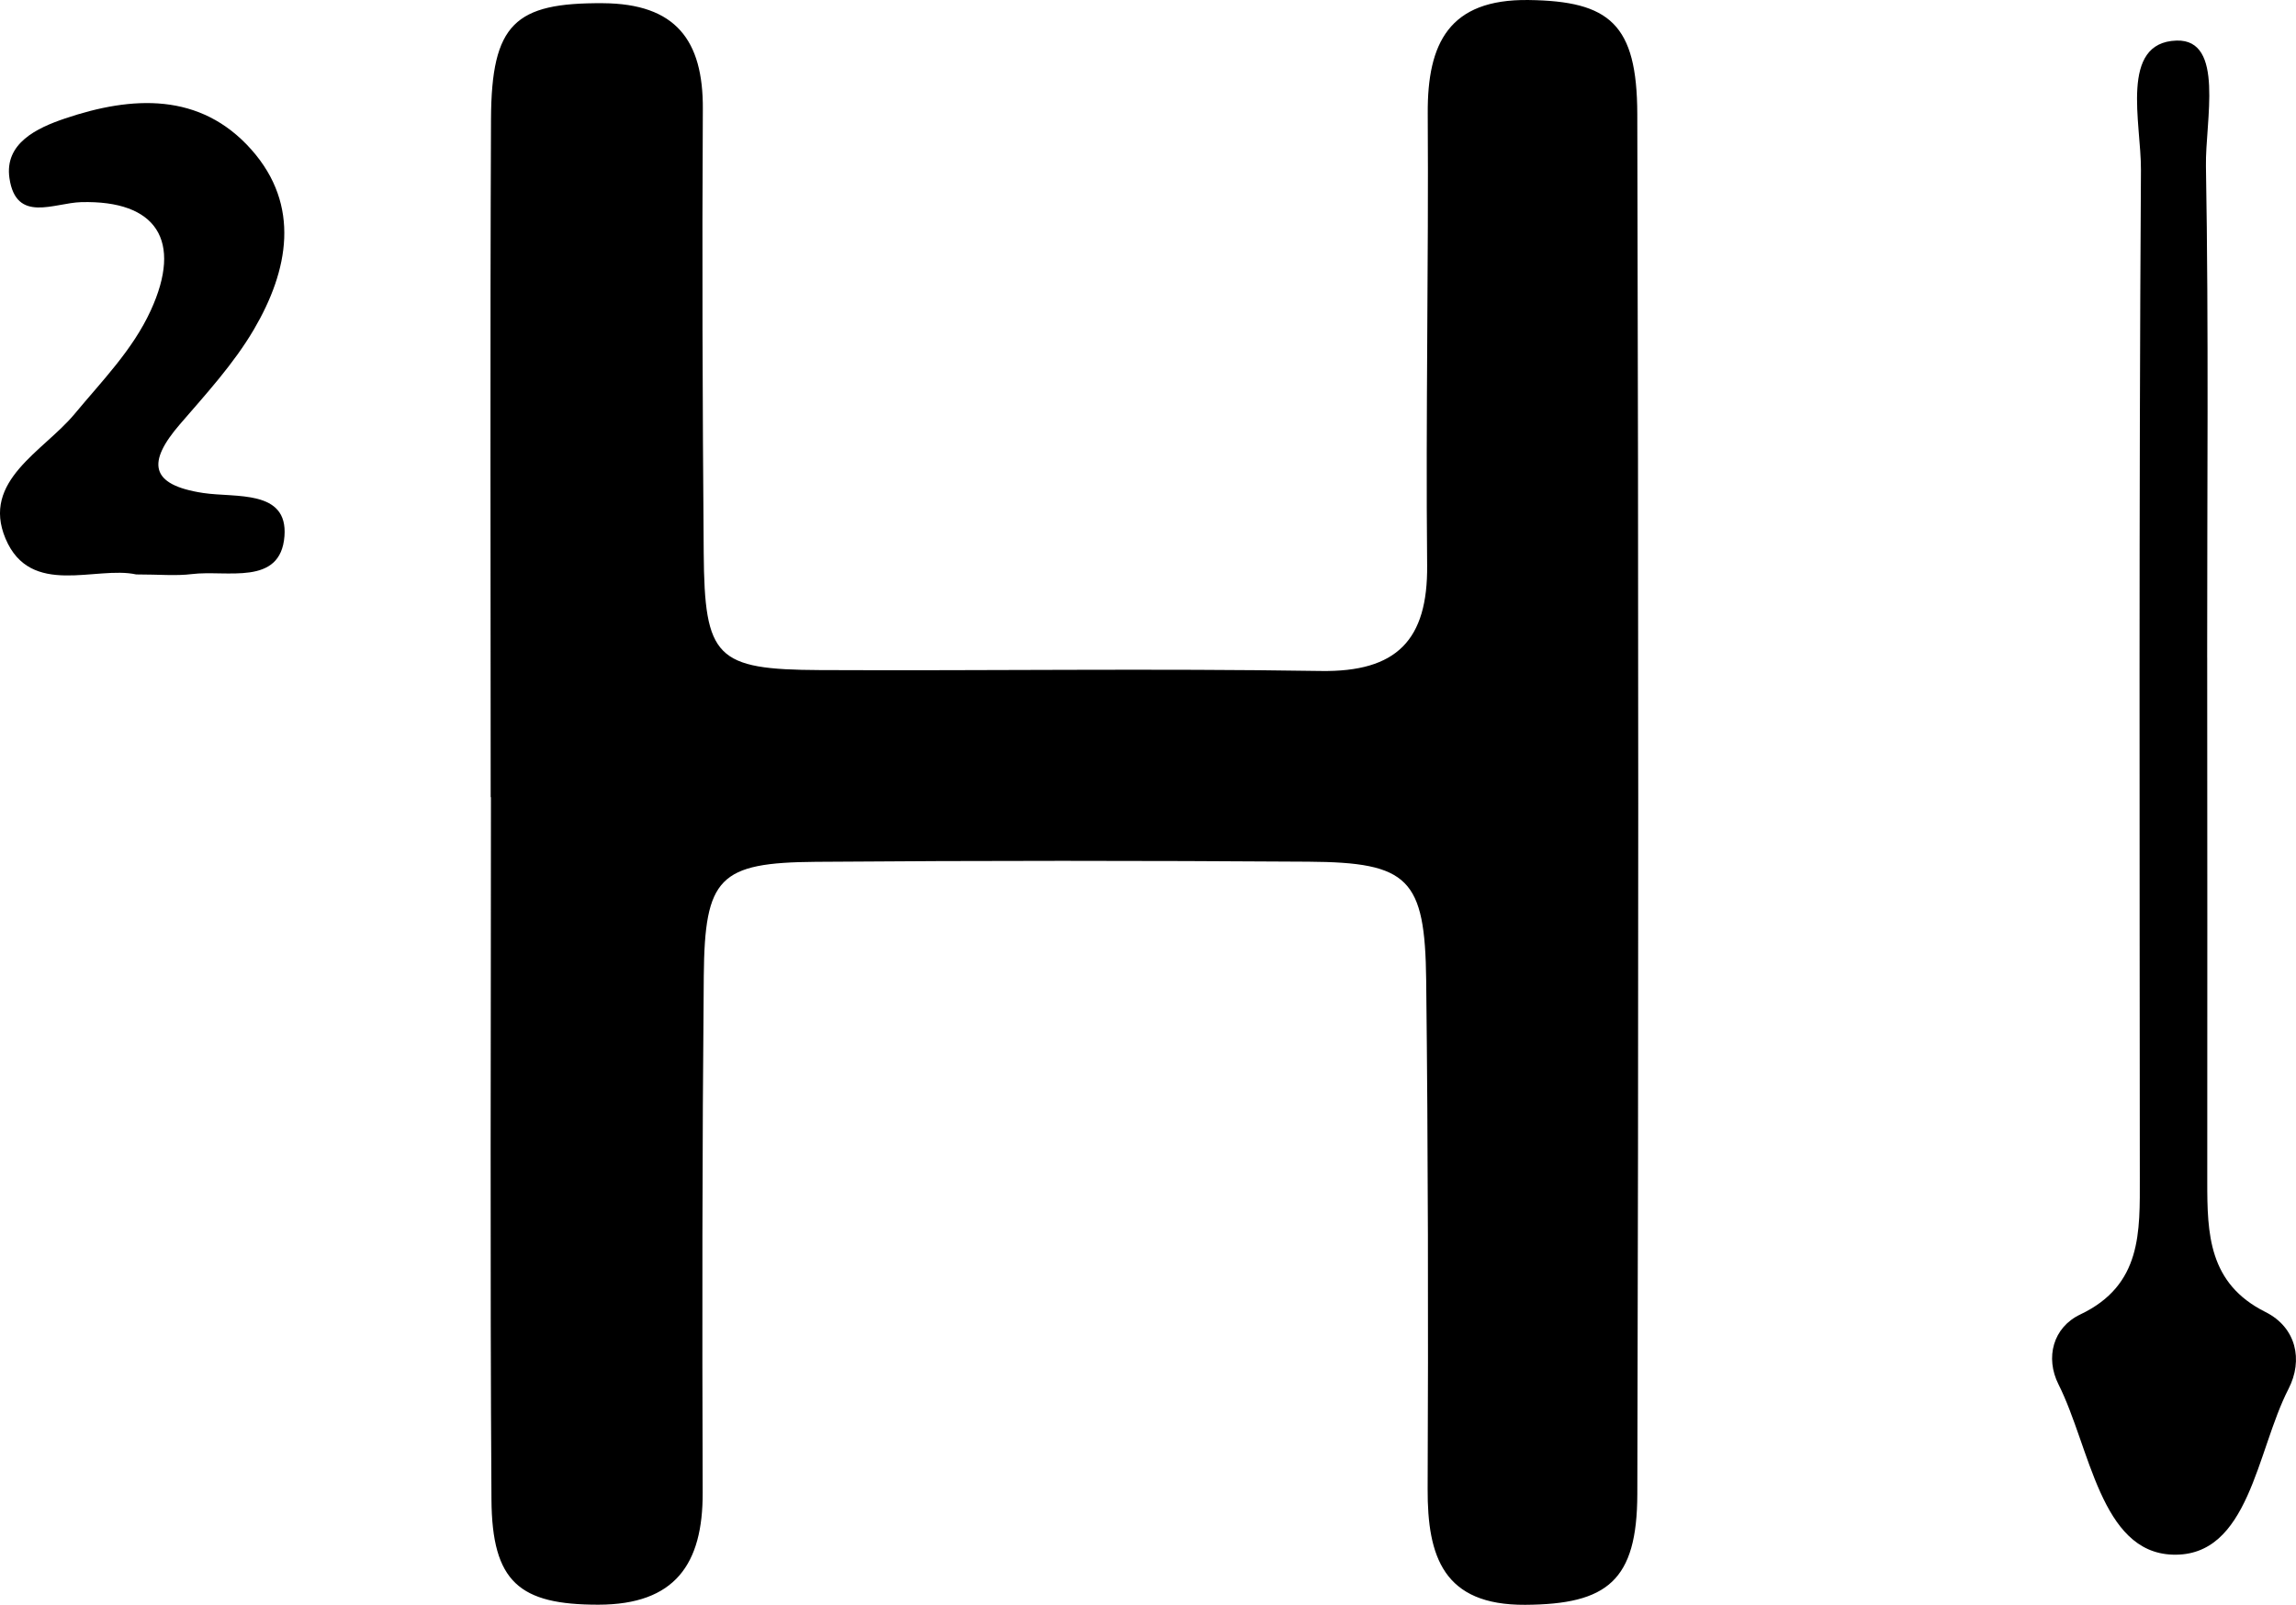
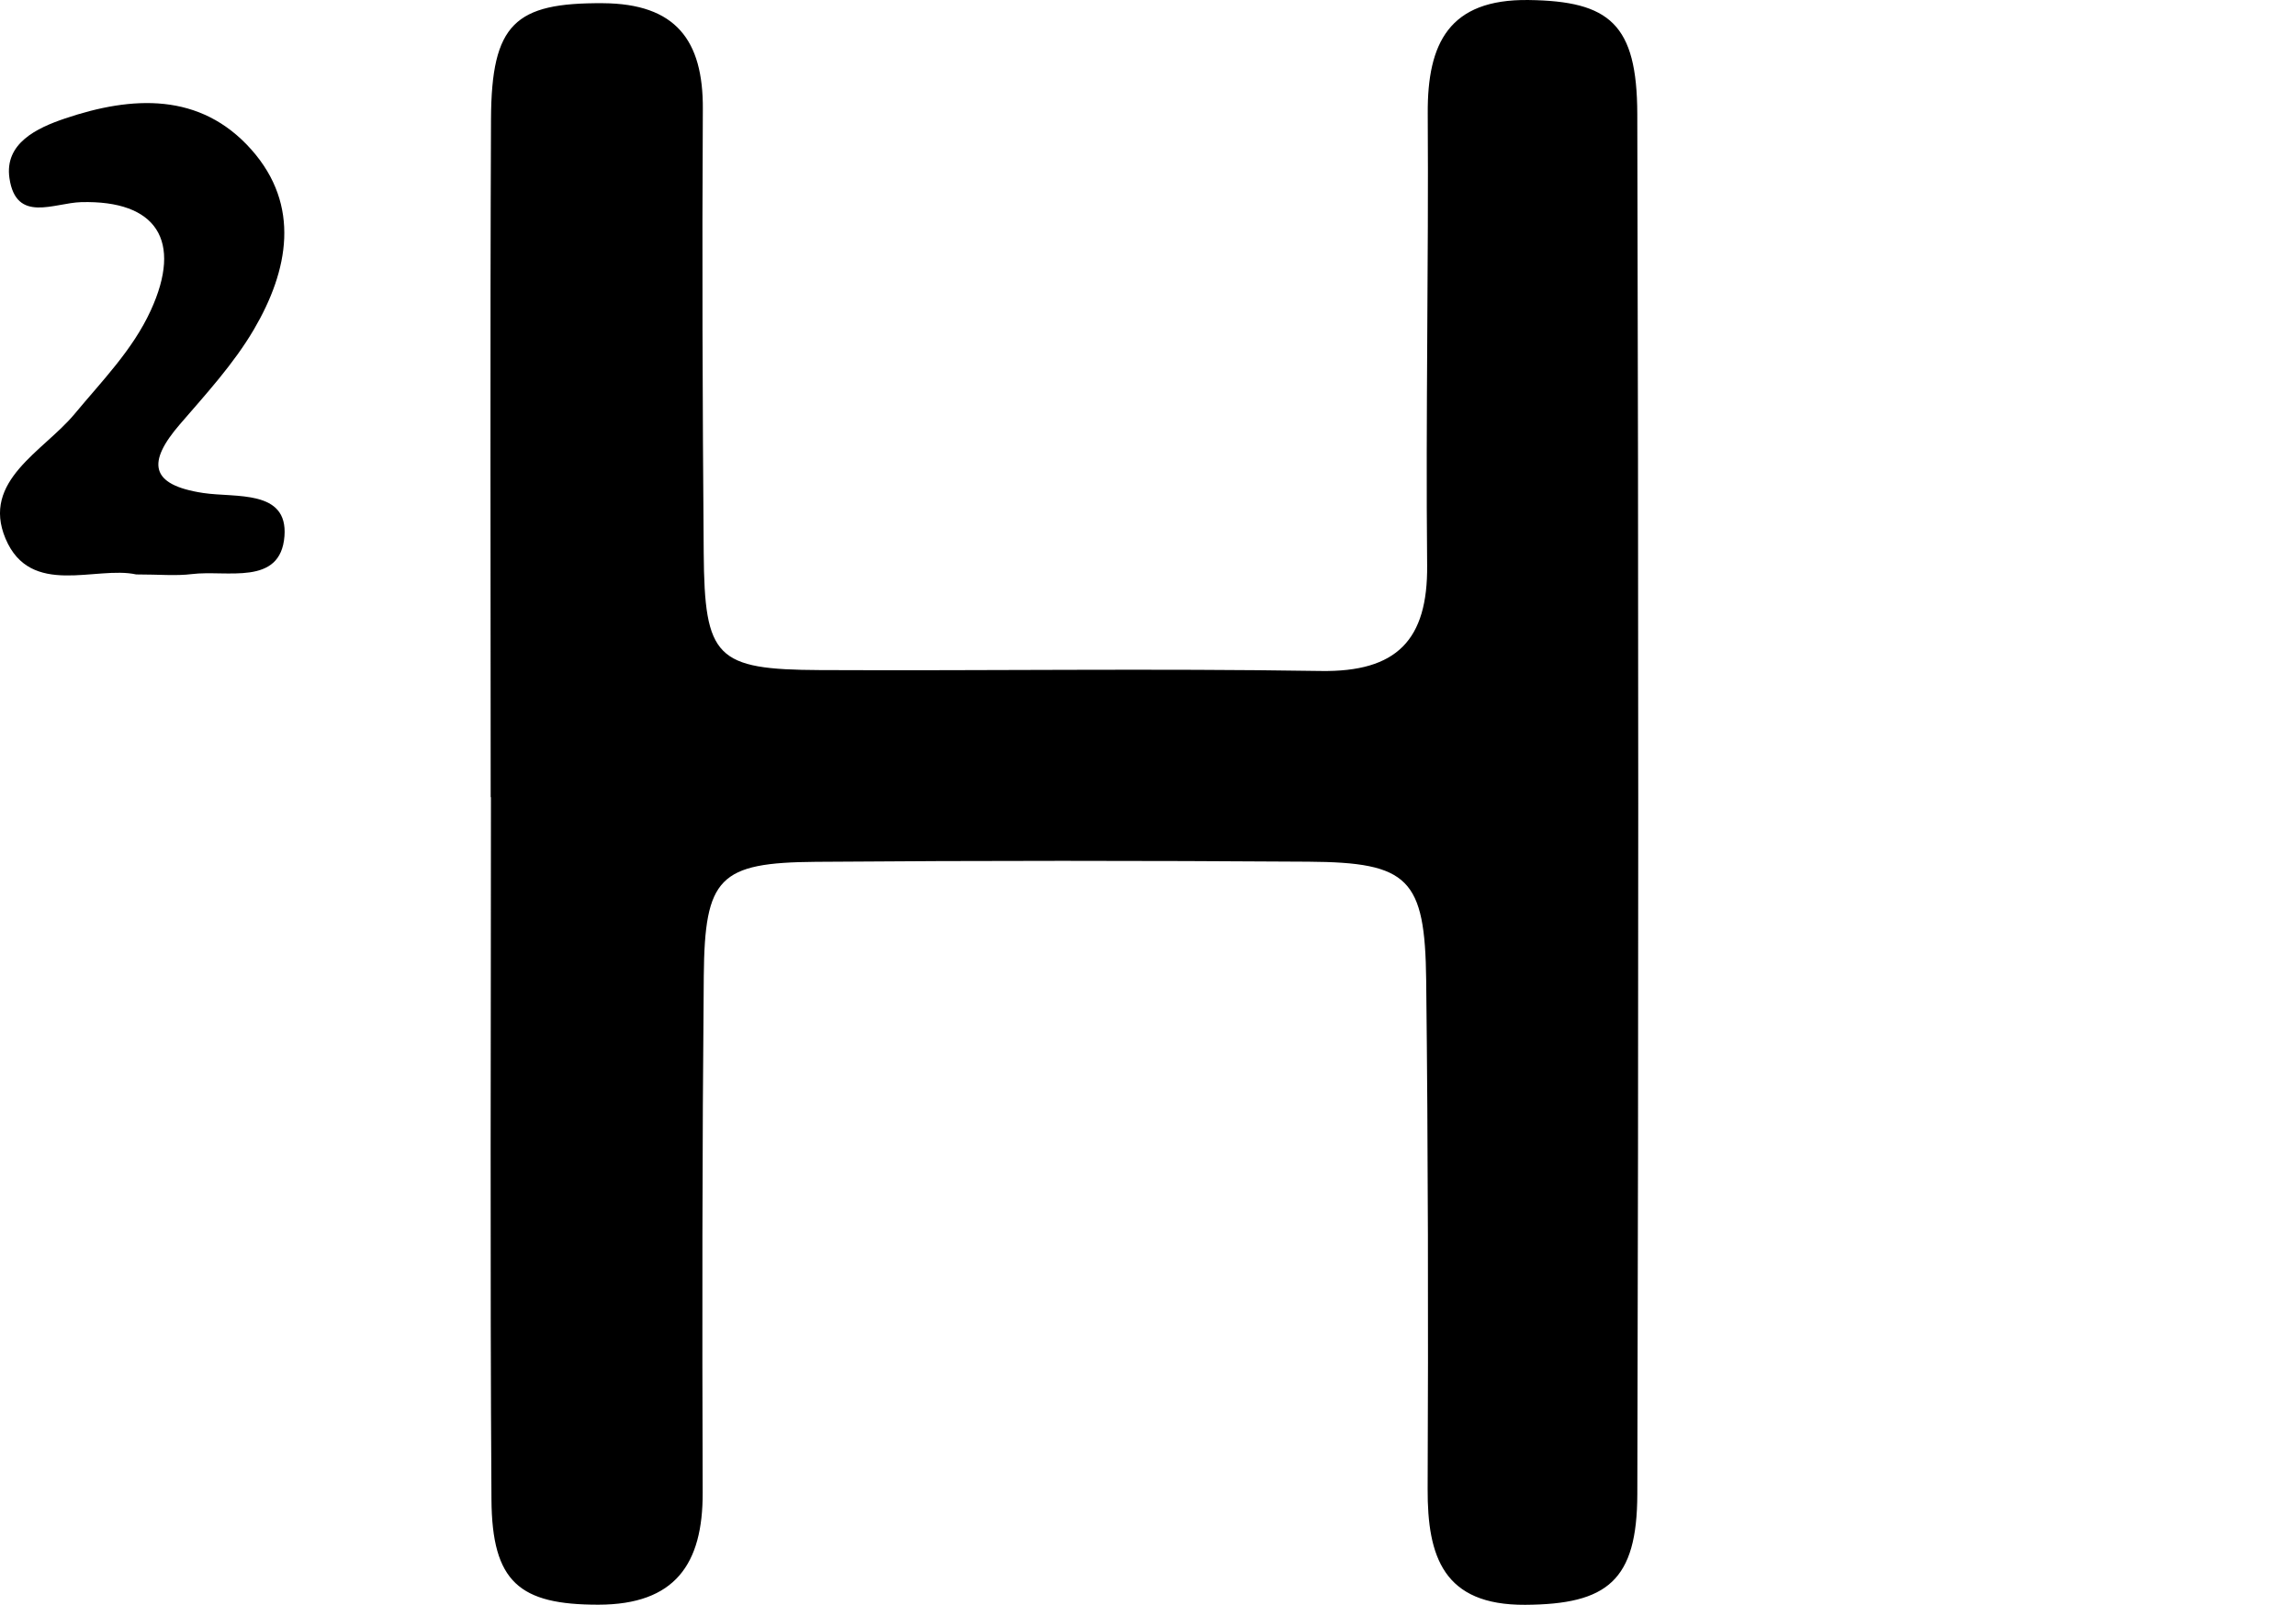
<svg xmlns="http://www.w3.org/2000/svg" id="Capa_2" data-name="Capa 2" viewBox="0 0 141.947 99.237">
  <defs>
    <style> .cls-1 { fill: #000; stroke-width: 0px; } </style>
  </defs>
  <g id="Capa_1-2" data-name="Capa 1">
    <g>
      <path class="cls-1" d="M30.336,49.296c0-13.976-.042-27.953.02-41.929.026-5.918,1.488-7.203,6.912-7.169,4.502.028,6.209,2.277,6.184,6.543-.054,9.151-.018,18.302.054,27.453.051,6.494.756,7.211,7.188,7.242,10.318.05,20.638-.109,30.953.056,4.707.075,6.629-1.909,6.584-6.536-.091-9.316.095-18.635.037-27.951-.027-4.331,1.32-7.066,6.227-7.004,5.025.064,6.712,1.488,6.728,7.043.078,28.451.079,56.903.002,85.354-.015,5.349-1.852,6.811-6.935,6.839-5.046.029-6.046-2.967-6.028-7.172.045-10.482.029-20.965-.09-31.446-.072-6.304-1.08-7.293-7.274-7.334-10.151-.068-20.304-.073-30.455.008-5.989.048-6.877.954-6.933,7.069-.098,10.648-.103,21.297-.068,31.945.015,4.412-1.706,6.918-6.446,6.923-4.88.005-6.579-1.39-6.612-6.508-.092-14.475-.032-28.95-.032-43.426-.005-0-.01-0-.016-0Z" />
-       <path class="cls-1" d="M136.457,40.673c.007,10.798.012,21.597.004,32.395-.002,3.225.076,6.304,3.597,8.063,1.902.95,2.347,2.967,1.425,4.757-1.974,3.834-2.431,10.407-7.169,10.248-4.461-.15-5.092-6.631-7.051-10.53-.829-1.65-.344-3.52,1.35-4.324,3.819-1.813,3.679-5.114,3.678-8.481-.008-20.766-.059-41.532.07-62.297.018-2.889-1.344-7.892,2.206-7.995,2.987-.086,1.764,4.984,1.812,7.765.175,10.131.069,20.266.076,30.4Z" />
      <path class="cls-1" d="M8.42,35.522c-2.48-.549-6.531,1.45-8.077-2.212-1.514-3.588,2.353-5.403,4.271-7.716,1.696-2.045,3.579-3.944,4.702-6.387,1.99-4.33.362-6.832-4.299-6.707-1.677.045-4.018,1.324-4.432-1.477-.321-2.167,1.704-3.112,3.431-3.696,4.148-1.402,8.37-1.635,11.527,1.926,3.065,3.458,2.292,7.475.152,11.123-1.244,2.121-2.957,3.985-4.576,5.864-2.016,2.339-1.894,3.743,1.453,4.246,1.998.301,5.236-.232,5.015,2.666-.237,3.114-3.571,2.079-5.729,2.348-.98.122-1.989.021-3.439.021Z" />
    </g>
  </g>
</svg>